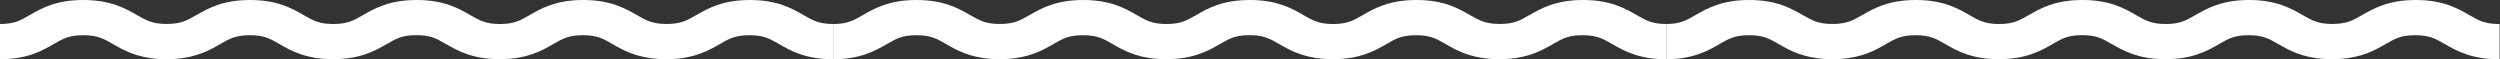
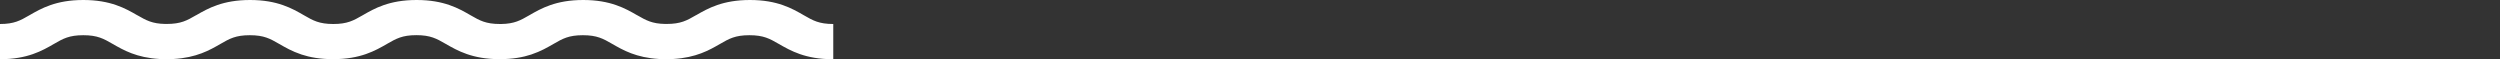
<svg xmlns="http://www.w3.org/2000/svg" width="4750" height="113" viewBox="0 0 4750 113" fill="none">
  <rect x="0" y="0" width="4750" height="113" fill="#333333" stroke="none" />
  <g clip-path="url(#clip0_4_6)">
    <path d="M1958.2 28.4C1957.3 28.4 1956.5 28.6 1955.7 29.1H1955.6C1938.3 39.1 1926.9 45.6 1899.9 45.6C1872.9 45.6 1861.4 39 1844.2 29.1C1821.6 16.1 1793.6 0 1741.5 0C1689.4 0 1661.4 16.1 1638.9 29.1C1621.6 39.1 1610.2 45.6 1583.2 45.6C1556.2 45.6 1544.7 39 1527.5 29.1C1505 16.1 1477 0 1424.9 0C1373.2 0 1345.3 15.8 1322.9 28.7C1322.7 28.8 1322.5 28.9 1322.3 29H1322.2C1304.9 39 1293.5 45.5 1266.5 45.5C1265.7 45.5 1264.8 45.5 1264 45.5C1238.8 45.1 1227.6 38.6 1210.8 29H1210.7C1210.6 28.9 1210.4 28.9 1210.3 28.8C1187.9 15.9 1159.9 0 1108.1 0C1056 0 1028 16.1 1005.5 29.1C988.8 38.7 977.5 45.2 952.3 45.6C951.5 45.6 950.8 45.6 950 45.6C923 45.6 911.5 39 894.3 29.1C871.8 16.1 843.8 0 791.7 0H791.6H791.5C739.4 0 711.4 16.1 688.9 29.1C671.6 39 660.2 45.6 633.3 45.6C606.3 45.6 594.9 39 577.7 29.1C555.2 16.1 527.2 0 475.1 0C423.4 0 395.5 15.8 373.1 28.7C372.9 28.8 372.7 28.9 372.5 29H372.4C355.1 39 343.7 45.5 316.7 45.5C315.9 45.5 315 45.5 314.2 45.5C289 45.1 277.8 38.6 261 29H260.9C260.8 28.9 260.6 28.9 260.5 28.8C238.1 15.9 210.1 0 158.3 0C106.2 0 78.2 16.1 55.7 29.1C38.5 39 27 45.6 0 45.6C-27 45.6 -38.5 39 -55.7 29.1C-78.2 16.1 -106.2 0 -158.3 0C-210.4 0 -238.4 16.1 -260.9 29.1C-278.2 39.1 -289.6 45.6 -316.6 45.6C-343.6 45.6 -355.1 39 -372.4 29.1H-372.5C-374.9 27.7 -378 28.5 -379.3 30.9C-379.7 31.7 -380 32.5 -380 33.4V99C-380 101.2 -378.6 103.1 -376.5 103.8C-360.7 109 -341.4 112.6 -316.7 112.6C-264.6 112.6 -236.6 96.5 -214.1 83.5C-196.8 73.5 -185.4 67 -158.4 67C-131.4 67 -119.9 73.6 -102.7 83.5C-80.1 96.4 -52.1 112.5 0 112.5C52.1 112.5 80.1 96.4 102.6 83.4C119.9 73.4 131.3 66.9 158.3 66.9C185.3 66.9 196.8 73.5 214 83.4C234.5 95.2 259.5 109.6 303.3 112.1C303.4 112.1 303.6 112.1 303.7 112.1C305 112.2 306.3 112.2 307.6 112.3C307.9 112.3 308.2 112.3 308.5 112.3C309.7 112.3 310.8 112.4 312 112.4C312.9 112.4 313.8 112.4 314.7 112.4C315.3 112.4 315.9 112.4 316.5 112.4C317.1 112.4 317.7 112.4 318.3 112.4C319.2 112.4 320.1 112.4 321 112.4C322.2 112.4 323.4 112.3 324.6 112.3C324.9 112.3 325.2 112.3 325.4 112.3C326.8 112.2 328.1 112.2 329.5 112.1C329.6 112.1 329.6 112.1 329.7 112.1C373.5 109.6 398.5 95.2 419 83.4C436.3 73.4 447.7 66.9 474.7 66.9C501.7 66.9 513.2 73.5 530.4 83.4C542 90.1 555 97.6 572.1 103.3C572.4 103.4 572.6 103.5 572.9 103.6C588.7 108.8 608 112.4 632.7 112.4H632.8H632.9C685 112.4 713 96.3 735.5 83.3C752.8 73.4 764.2 66.8 791.1 66.8C818 66.8 829.5 73.4 846.7 83.3C869.2 96.2 897.2 112.4 949.3 112.4H949.4H949.5C974.2 112.4 993.5 108.8 1009.3 103.6C1009.6 103.5 1009.8 103.4 1010.1 103.3C1027.2 97.6 1040.2 90.1 1051.8 83.4C1069.1 73.4 1080.5 66.9 1107.5 66.9C1134.5 66.9 1146 73.5 1163.2 83.4C1183.7 95.2 1208.7 109.6 1252.5 112.1C1252.6 112.1 1252.8 112.1 1252.9 112.1C1254.2 112.2 1255.5 112.2 1256.8 112.3C1257.1 112.3 1257.4 112.3 1257.7 112.3C1258.9 112.3 1260 112.4 1261.2 112.4C1262.1 112.4 1263 112.4 1263.9 112.4C1264.5 112.4 1265.1 112.4 1265.7 112.4C1266.3 112.4 1266.9 112.4 1267.5 112.4C1268.4 112.4 1269.3 112.4 1270.2 112.4C1271.4 112.4 1272.6 112.3 1273.8 112.3C1274.1 112.3 1274.4 112.3 1274.6 112.3C1276 112.2 1277.3 112.2 1278.7 112.1C1278.8 112.1 1278.8 112.1 1278.9 112.1C1322.7 109.6 1347.7 95.2 1368.2 83.4C1385.5 73.4 1396.9 66.9 1423.9 66.9C1450.9 66.9 1462.4 73.5 1479.6 83.4C1502.1 96.3 1530.1 112.5 1582.2 112.5C1634.3 112.5 1662.3 96.4 1684.8 83.4C1702.1 73.4 1713.5 66.9 1740.5 66.9C1767.5 66.9 1779 73.5 1796.2 83.4C1818.7 96.3 1846.7 112.5 1898.8 112.5C1923.5 112.5 1942.8 108.9 1958.6 103.7C1960.7 103 1962.1 101.1 1962.1 98.9V33.4C1963.2 30.6 1960.9 28.4 1958.2 28.4Z" fill="white" />
  </g>
  <g clip-path="url(#clip1_4_6)">
    <path d="M3541.2 28.4C3540.3 28.4 3539.5 28.6 3538.7 29.1H3538.6C3521.3 39.1 3509.9 45.6 3482.9 45.6C3455.9 45.6 3444.4 39 3427.2 29.1C3404.6 16.1 3376.6 0 3324.5 0C3272.4 0 3244.4 16.1 3221.9 29.1C3204.6 39.1 3193.2 45.6 3166.2 45.6C3139.2 45.6 3127.7 39 3110.5 29.1C3088 16.1 3060 0 3007.9 0C2956.2 0 2928.3 15.8 2905.9 28.7C2905.7 28.8 2905.5 28.9 2905.3 29H2905.2C2887.9 39 2876.5 45.5 2849.5 45.5C2848.7 45.5 2847.8 45.5 2847 45.5C2821.8 45.1 2810.6 38.6 2793.8 29H2793.7C2793.6 28.9 2793.4 28.9 2793.3 28.8C2770.9 15.9 2742.9 0 2691.1 0C2639 0 2611 16.1 2588.5 29.1C2571.8 38.7 2560.5 45.2 2535.3 45.6C2534.5 45.6 2533.8 45.6 2533 45.6C2506 45.6 2494.5 39 2477.3 29.1C2454.8 16.1 2426.8 0 2374.7 0H2374.6H2374.5C2322.4 0 2294.4 16.1 2271.9 29.1C2254.6 39 2243.2 45.6 2216.3 45.6C2189.3 45.6 2177.9 39 2160.7 29.1C2138.2 16.1 2110.2 0 2058.1 0C2006.4 0 1978.5 15.8 1956.1 28.7C1955.9 28.8 1955.7 28.9 1955.5 29H1955.4C1938.1 39 1926.7 45.5 1899.7 45.5C1898.9 45.5 1898 45.5 1897.2 45.5C1872 45.1 1860.8 38.6 1844 29H1843.9C1843.8 28.9 1843.6 28.9 1843.5 28.8C1821.1 15.9 1793.1 0 1741.3 0C1689.2 0 1661.2 16.1 1638.7 29.1C1621.5 39 1610 45.6 1583 45.6C1556 45.6 1544.5 39 1527.3 29.1C1504.8 16.1 1476.8 0 1424.7 0C1372.6 0 1344.6 16.1 1322.1 29.1C1304.8 39.1 1293.4 45.6 1266.4 45.6C1239.4 45.6 1227.9 39 1210.6 29.1H1210.5C1208.1 27.7 1205 28.5 1203.7 30.9C1203.3 31.7 1203 32.5 1203 33.4V99C1203 101.2 1204.4 103.1 1206.5 103.8C1222.3 109 1241.6 112.6 1266.3 112.6C1318.4 112.6 1346.4 96.5 1368.9 83.5C1386.2 73.5 1397.6 67 1424.6 67C1451.6 67 1463.1 73.6 1480.3 83.5C1502.9 96.4 1530.9 112.5 1583 112.5C1635.1 112.5 1663.1 96.4 1685.6 83.4C1702.9 73.4 1714.3 66.9 1741.3 66.9C1768.3 66.9 1779.8 73.5 1797 83.4C1817.5 95.2 1842.5 109.6 1886.3 112.1C1886.4 112.1 1886.6 112.1 1886.7 112.1C1888 112.2 1889.3 112.2 1890.6 112.3C1890.9 112.3 1891.2 112.3 1891.5 112.3C1892.7 112.3 1893.8 112.4 1895 112.4C1895.9 112.4 1896.8 112.4 1897.7 112.4C1898.3 112.4 1898.9 112.4 1899.5 112.4C1900.1 112.4 1900.7 112.4 1901.3 112.4C1902.2 112.4 1903.1 112.4 1904 112.4C1905.2 112.4 1906.4 112.3 1907.6 112.3C1907.9 112.3 1908.2 112.3 1908.4 112.3C1909.8 112.2 1911.1 112.2 1912.5 112.1C1912.6 112.1 1912.6 112.1 1912.7 112.1C1956.5 109.6 1981.5 95.2 2002 83.4C2019.3 73.4 2030.7 66.9 2057.7 66.9C2084.7 66.9 2096.2 73.5 2113.4 83.4C2125 90.1 2138 97.6 2155.1 103.3C2155.4 103.4 2155.6 103.5 2155.9 103.6C2171.7 108.8 2191 112.4 2215.7 112.4H2215.8H2215.9C2268 112.4 2296 96.3 2318.5 83.3C2335.8 73.4 2347.2 66.8 2374.1 66.8C2401 66.8 2412.5 73.4 2429.7 83.3C2452.2 96.2 2480.2 112.4 2532.3 112.4H2532.4H2532.5C2557.2 112.4 2576.5 108.8 2592.3 103.6C2592.6 103.5 2592.8 103.4 2593.1 103.3C2610.2 97.6 2623.2 90.1 2634.8 83.4C2652.1 73.4 2663.5 66.9 2690.5 66.9C2717.5 66.9 2729 73.5 2746.2 83.4C2766.7 95.2 2791.7 109.6 2835.5 112.1C2835.6 112.1 2835.8 112.1 2835.9 112.1C2837.2 112.2 2838.5 112.2 2839.8 112.3C2840.1 112.3 2840.4 112.3 2840.7 112.3C2841.9 112.3 2843 112.4 2844.2 112.4C2845.1 112.4 2846 112.4 2846.9 112.4C2847.5 112.4 2848.1 112.4 2848.7 112.4C2849.3 112.4 2849.9 112.4 2850.5 112.4C2851.4 112.4 2852.3 112.4 2853.2 112.4C2854.4 112.4 2855.6 112.3 2856.8 112.3C2857.1 112.3 2857.4 112.3 2857.6 112.3C2859 112.2 2860.3 112.2 2861.7 112.1C2861.8 112.1 2861.8 112.1 2861.9 112.1C2905.7 109.6 2930.7 95.2 2951.2 83.4C2968.5 73.4 2979.9 66.9 3006.9 66.9C3033.9 66.9 3045.4 73.5 3062.6 83.4C3085.1 96.3 3113.1 112.5 3165.2 112.5C3217.3 112.5 3245.3 96.4 3267.8 83.4C3285.1 73.4 3296.5 66.9 3323.5 66.9C3350.5 66.9 3362 73.5 3379.2 83.4C3401.7 96.3 3429.7 112.5 3481.8 112.5C3506.5 112.5 3525.8 108.9 3541.6 103.7C3543.7 103 3545.1 101.1 3545.1 98.9V33.4C3546.2 30.6 3543.9 28.4 3541.2 28.4Z" fill="white" />
  </g>
  <g clip-path="url(#clip2_4_6)">
    <path d="M5123.2 28.4C5122.3 28.4 5121.5 28.6 5120.7 29.1H5120.6C5103.3 39.1 5091.9 45.6 5064.9 45.6C5037.9 45.6 5026.4 39 5009.2 29.1C4986.6 16.1 4958.6 0 4906.5 0C4854.4 0 4826.4 16.1 4803.9 29.1C4786.6 39.1 4775.2 45.6 4748.2 45.6C4721.2 45.6 4709.7 39 4692.5 29.1C4670 16.1 4642 0 4589.9 0C4538.2 0 4510.3 15.8 4487.9 28.7C4487.7 28.8 4487.5 28.9 4487.3 29H4487.2C4469.9 39 4458.5 45.5 4431.5 45.5C4430.7 45.5 4429.8 45.5 4429 45.5C4403.8 45.1 4392.6 38.6 4375.8 29H4375.7C4375.6 28.9 4375.4 28.9 4375.3 28.8C4352.9 15.9 4324.9 0 4273.1 0C4221 0 4193 16.1 4170.5 29.1C4153.8 38.7 4142.5 45.2 4117.3 45.6C4116.5 45.6 4115.8 45.6 4115 45.6C4088 45.6 4076.5 39 4059.3 29.1C4036.8 16.1 4008.8 0 3956.7 0H3956.6H3956.5C3904.4 0 3876.4 16.1 3853.9 29.1C3836.6 39 3825.2 45.6 3798.3 45.6C3771.3 45.6 3759.9 39 3742.7 29.1C3720.2 16.1 3692.2 0 3640.1 0C3588.4 0 3560.5 15.8 3538.1 28.7C3537.9 28.8 3537.7 28.9 3537.5 29H3537.4C3520.1 39 3508.7 45.5 3481.7 45.5C3480.9 45.5 3480 45.5 3479.2 45.5C3454 45.1 3442.8 38.6 3426 29H3425.9C3425.8 28.9 3425.6 28.9 3425.5 28.8C3403.1 15.9 3375.1 0 3323.3 0C3271.2 0 3243.2 16.1 3220.7 29.1C3203.5 39 3192 45.6 3165 45.6C3138 45.6 3126.5 39 3109.3 29.1C3086.8 16.1 3058.8 0 3006.7 0C2954.6 0 2926.6 16.1 2904.1 29.1C2886.8 39.1 2875.4 45.6 2848.4 45.6C2821.4 45.6 2809.9 39 2792.6 29.1H2792.5C2790.1 27.7 2787 28.5 2785.7 30.9C2785.3 31.7 2785 32.5 2785 33.4V99C2785 101.2 2786.4 103.1 2788.5 103.8C2804.3 109 2823.6 112.6 2848.3 112.6C2900.4 112.6 2928.4 96.5 2950.9 83.5C2968.2 73.5 2979.6 67 3006.6 67C3033.6 67 3045.1 73.6 3062.3 83.5C3084.9 96.4 3112.9 112.5 3165 112.5C3217.1 112.5 3245.1 96.4 3267.6 83.4C3284.9 73.4 3296.3 66.9 3323.3 66.9C3350.3 66.9 3361.8 73.5 3379 83.4C3399.5 95.2 3424.5 109.6 3468.3 112.1C3468.4 112.1 3468.6 112.1 3468.7 112.1C3470 112.2 3471.3 112.2 3472.6 112.3C3472.9 112.3 3473.2 112.3 3473.5 112.3C3474.7 112.3 3475.8 112.4 3477 112.4C3477.9 112.4 3478.8 112.4 3479.7 112.4C3480.3 112.4 3480.9 112.4 3481.5 112.4C3482.1 112.4 3482.7 112.4 3483.3 112.4C3484.2 112.4 3485.1 112.4 3486 112.4C3487.2 112.4 3488.4 112.3 3489.6 112.3C3489.9 112.3 3490.2 112.3 3490.4 112.3C3491.8 112.2 3493.1 112.2 3494.5 112.1C3494.6 112.1 3494.6 112.1 3494.7 112.1C3538.5 109.6 3563.5 95.2 3584 83.4C3601.3 73.4 3612.7 66.9 3639.7 66.9C3666.7 66.9 3678.2 73.5 3695.4 83.4C3707 90.1 3720 97.6 3737.1 103.3C3737.4 103.4 3737.6 103.5 3737.9 103.6C3753.7 108.8 3773 112.4 3797.7 112.4H3797.8H3797.9C3850 112.4 3878 96.3 3900.5 83.3C3917.8 73.4 3929.2 66.8 3956.1 66.8C3983 66.8 3994.5 73.4 4011.7 83.3C4034.2 96.2 4062.2 112.4 4114.3 112.4H4114.4H4114.5C4139.2 112.4 4158.5 108.8 4174.3 103.6C4174.6 103.5 4174.8 103.4 4175.1 103.3C4192.2 97.6 4205.2 90.1 4216.8 83.4C4234.1 73.4 4245.5 66.9 4272.5 66.9C4299.5 66.9 4311 73.5 4328.2 83.4C4348.7 95.2 4373.7 109.6 4417.5 112.1C4417.6 112.1 4417.8 112.1 4417.9 112.1C4419.2 112.2 4420.5 112.2 4421.8 112.3C4422.1 112.3 4422.4 112.3 4422.7 112.3C4423.9 112.3 4425 112.4 4426.2 112.4C4427.1 112.4 4428 112.4 4428.9 112.4C4429.5 112.4 4430.1 112.4 4430.7 112.4C4431.3 112.4 4431.9 112.4 4432.5 112.4C4433.4 112.4 4434.3 112.4 4435.2 112.4C4436.4 112.4 4437.6 112.3 4438.8 112.3C4439.1 112.3 4439.4 112.3 4439.6 112.3C4441 112.2 4442.3 112.2 4443.7 112.1C4443.8 112.1 4443.8 112.1 4443.9 112.1C4487.7 109.6 4512.7 95.2 4533.2 83.4C4550.5 73.4 4561.9 66.9 4588.9 66.9C4615.9 66.9 4627.4 73.5 4644.6 83.4C4667.1 96.3 4695.1 112.5 4747.2 112.5C4799.3 112.5 4827.3 96.4 4849.8 83.4C4867.1 73.4 4878.5 66.9 4905.5 66.9C4932.5 66.9 4944 73.5 4961.2 83.4C4983.7 96.3 5011.7 112.5 5063.8 112.5C5088.5 112.5 5107.8 108.9 5123.6 103.7C5125.7 103 5127.1 101.1 5127.1 98.9V33.4C5128.2 30.6 5125.9 28.4 5123.2 28.4Z" fill="white" />
  </g>
  <defs>
    <clipPath id="clip0_4_6">
      <rect width="1583.2" height="112.5" fill="white" />
    </clipPath>
    <clipPath id="clip1_4_6">
-       <rect width="1583.2" height="112.5" fill="white" transform="translate(1583)" />
-     </clipPath>
+       </clipPath>
    <clipPath id="clip2_4_6">
-       <rect width="1583.2" height="112.5" fill="white" transform="translate(3166)" />
-     </clipPath>
+       </clipPath>
  </defs>
</svg>